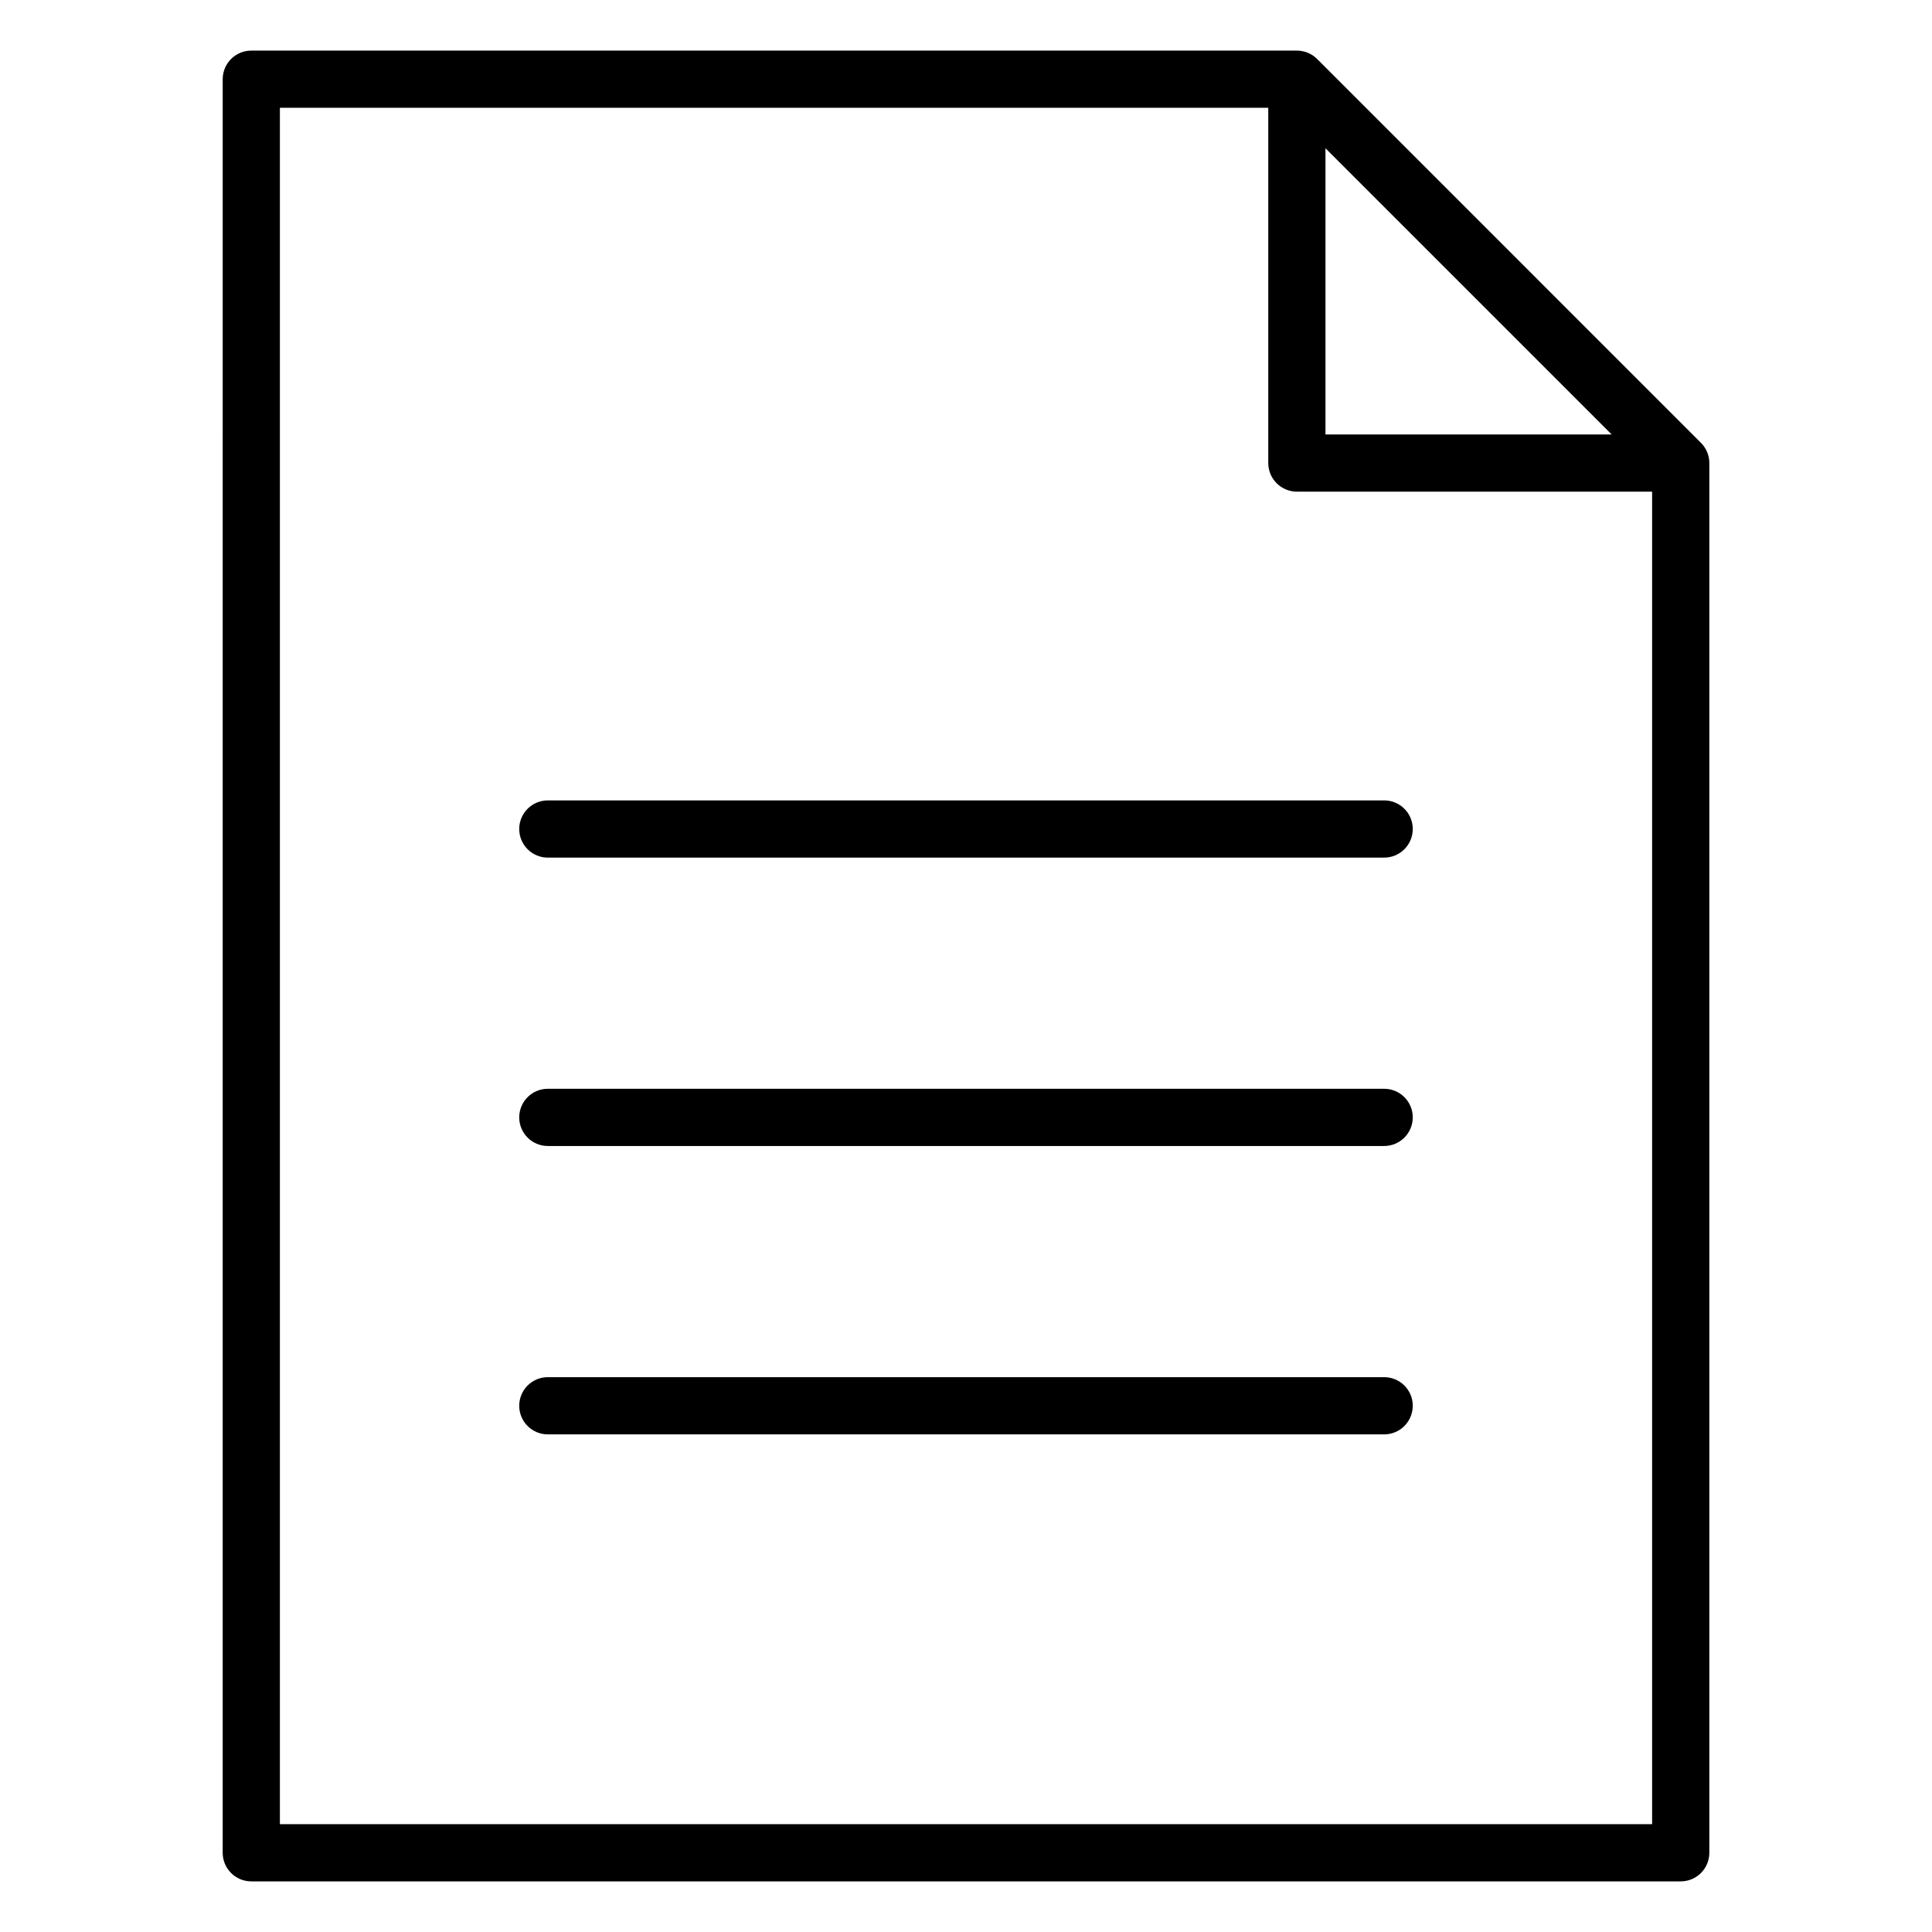
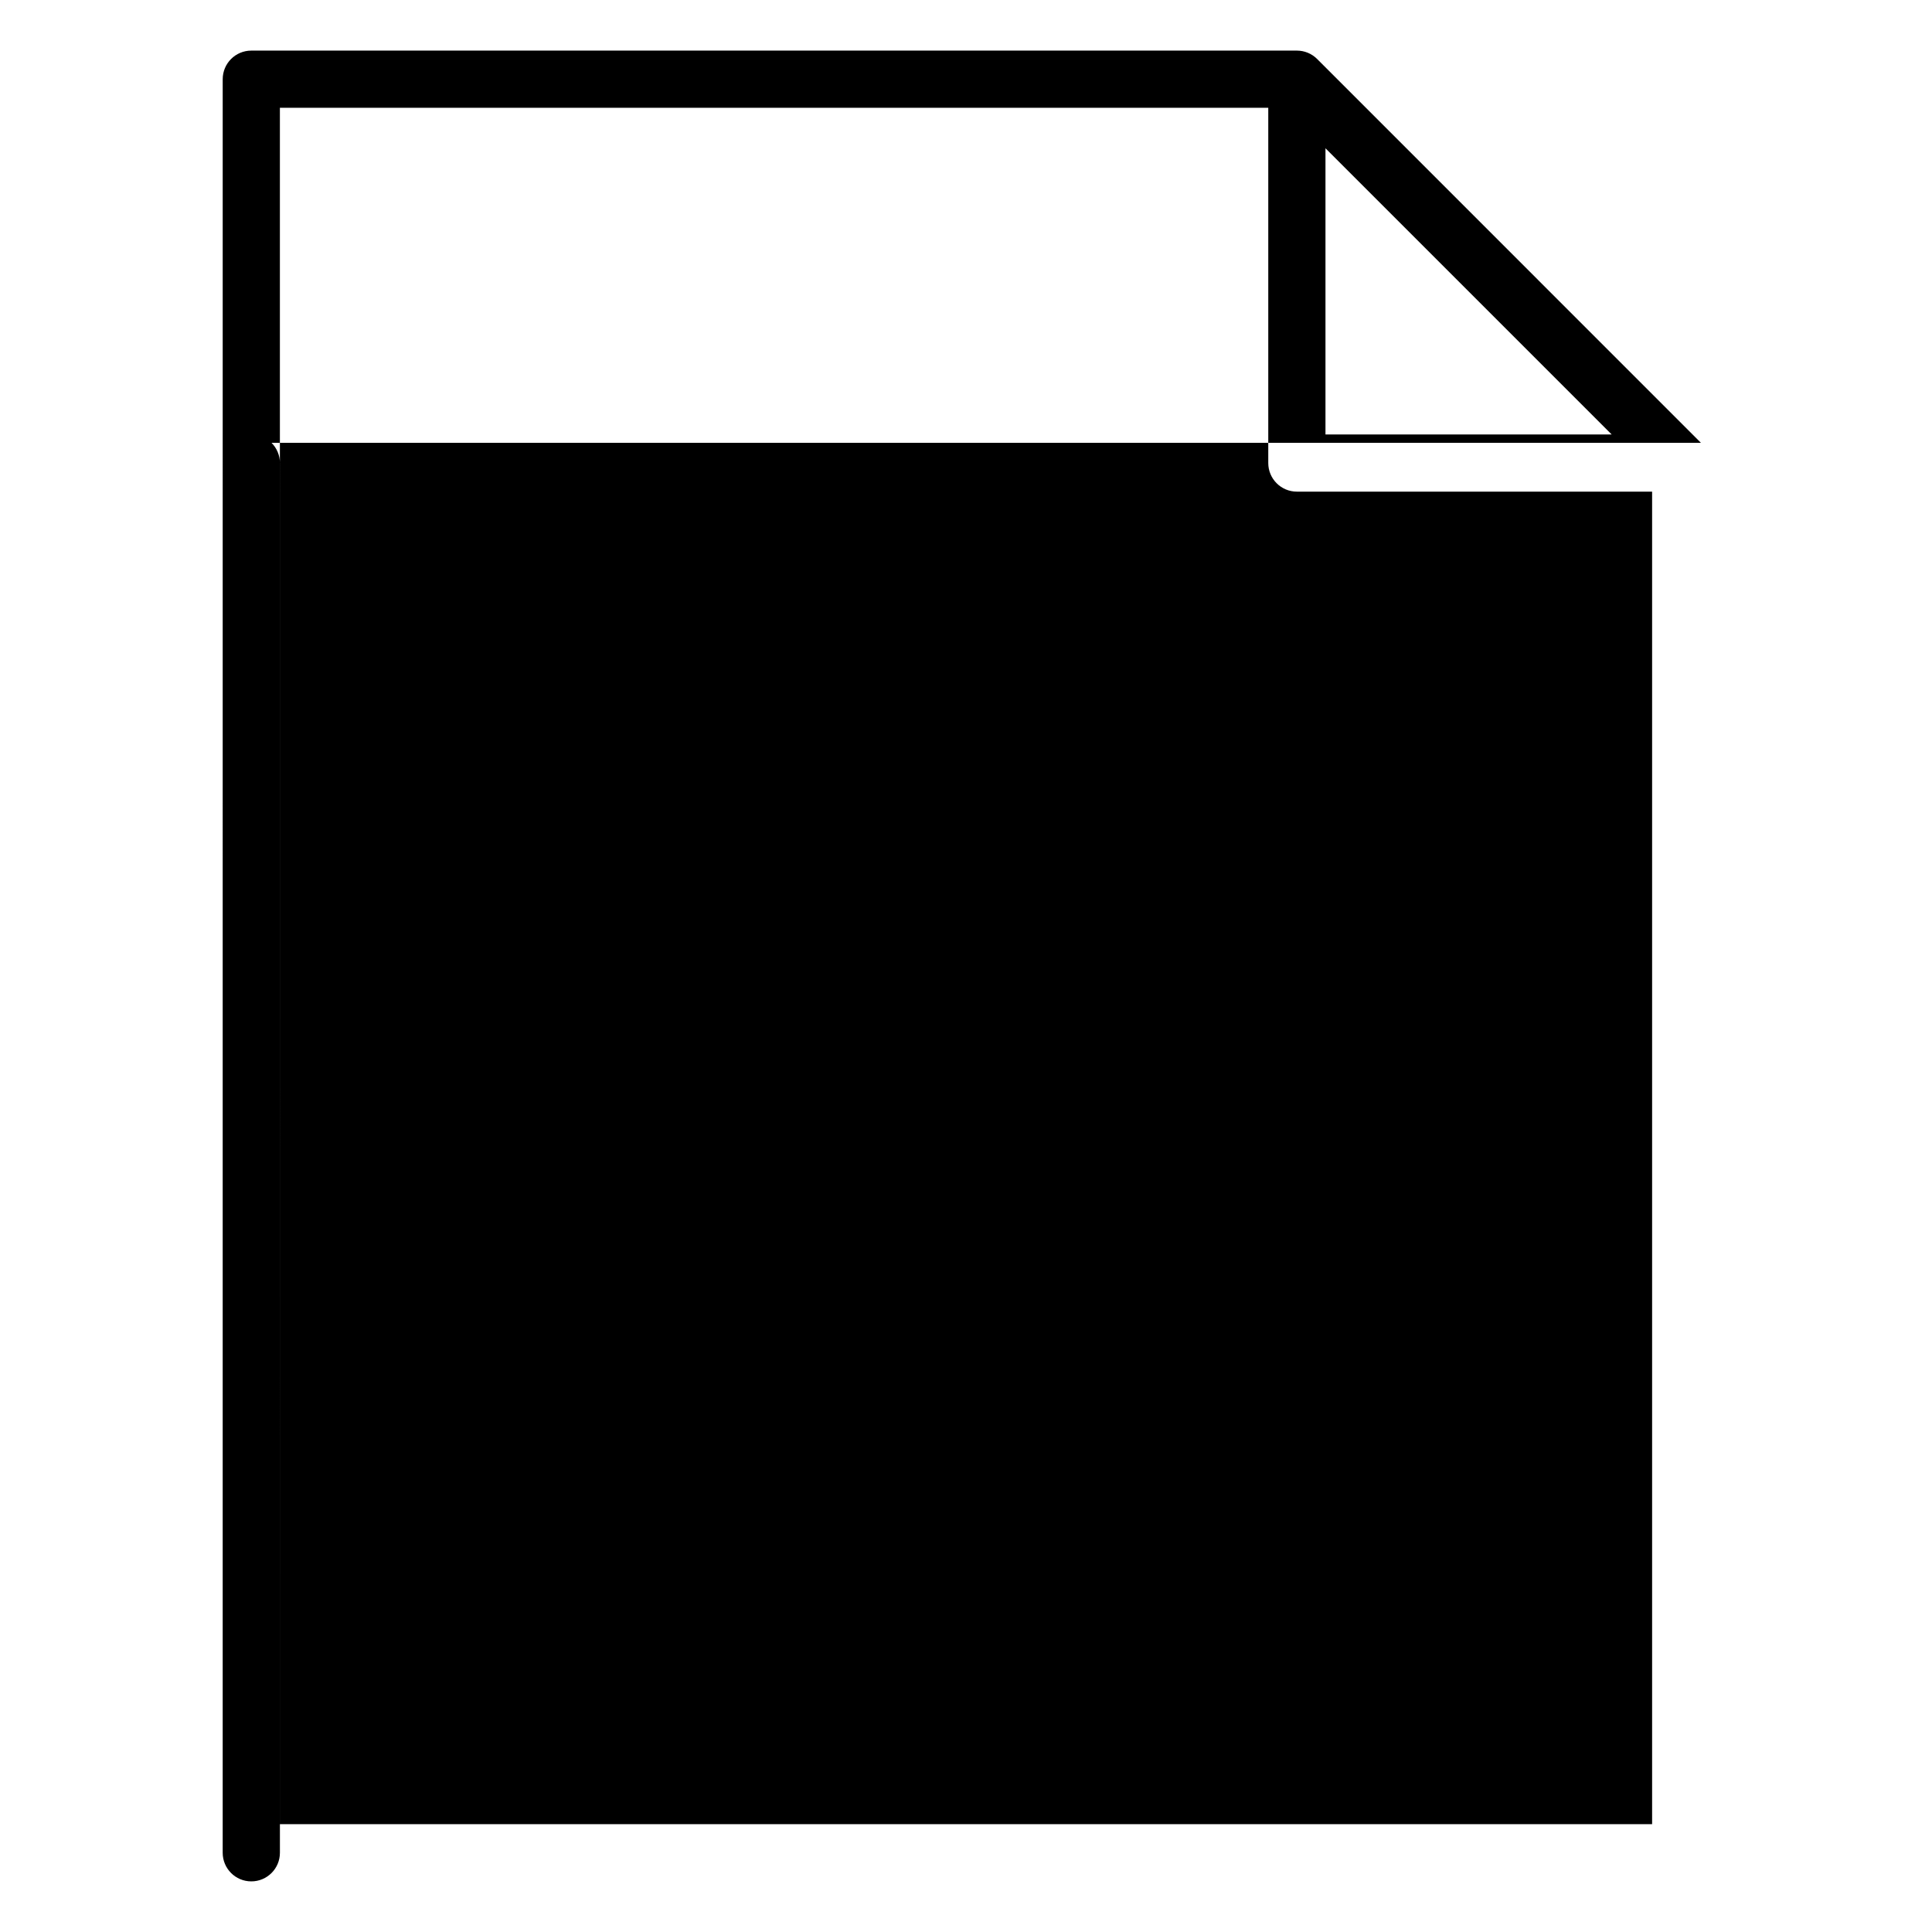
<svg xmlns="http://www.w3.org/2000/svg" fill="#000000" width="800px" height="800px" version="1.1" viewBox="144 144 512 512">
-   <path d="m594.76 261.35-101.71-101.72c-1.422-1.422-3.348-2.219-5.359-2.219h-277.09c-4.188 0-7.582 3.394-7.582 7.582l-0.004 470.01c0 4.188 3.394 7.582 7.582 7.582h378.81c4.188 0 7.582-3.394 7.582-7.582l0.004-368.29c0-2.012-0.805-3.941-2.227-5.363zm-99.496-78.055 75.84 75.84h-75.84zm-277.09 444.12v-454.85h261.93v94.141c0 4.188 3.394 7.582 7.582 7.582h94.141v353.13h-363.66zm300.22-263.72c0 4.188-3.394 7.582-7.582 7.582h-221.63c-4.188 0-7.582-3.394-7.582-7.582s3.394-7.582 7.582-7.582h221.63c4.195-0.004 7.586 3.394 7.586 7.582zm0 76.422c0 4.188-3.394 7.582-7.582 7.582h-221.63c-4.188 0-7.582-3.394-7.582-7.582s3.394-7.582 7.582-7.582h221.63c4.195 0.004 7.586 3.398 7.586 7.582zm0 76.426c0 4.188-3.394 7.582-7.582 7.582h-221.63c-4.188 0-7.582-3.394-7.582-7.582s3.394-7.582 7.582-7.582h221.63c4.195 0 7.586 3.394 7.586 7.582z" />
+   <path d="m594.76 261.35-101.71-101.72c-1.422-1.422-3.348-2.219-5.359-2.219h-277.09c-4.188 0-7.582 3.394-7.582 7.582l-0.004 470.01c0 4.188 3.394 7.582 7.582 7.582c4.188 0 7.582-3.394 7.582-7.582l0.004-368.29c0-2.012-0.805-3.941-2.227-5.363zm-99.496-78.055 75.84 75.84h-75.84zm-277.09 444.12v-454.85h261.93v94.141c0 4.188 3.394 7.582 7.582 7.582h94.141v353.13h-363.66zm300.22-263.72c0 4.188-3.394 7.582-7.582 7.582h-221.63c-4.188 0-7.582-3.394-7.582-7.582s3.394-7.582 7.582-7.582h221.63c4.195-0.004 7.586 3.394 7.586 7.582zm0 76.422c0 4.188-3.394 7.582-7.582 7.582h-221.63c-4.188 0-7.582-3.394-7.582-7.582s3.394-7.582 7.582-7.582h221.63c4.195 0.004 7.586 3.398 7.586 7.582zm0 76.426c0 4.188-3.394 7.582-7.582 7.582h-221.63c-4.188 0-7.582-3.394-7.582-7.582s3.394-7.582 7.582-7.582h221.63c4.195 0 7.586 3.394 7.586 7.582z" />
</svg>